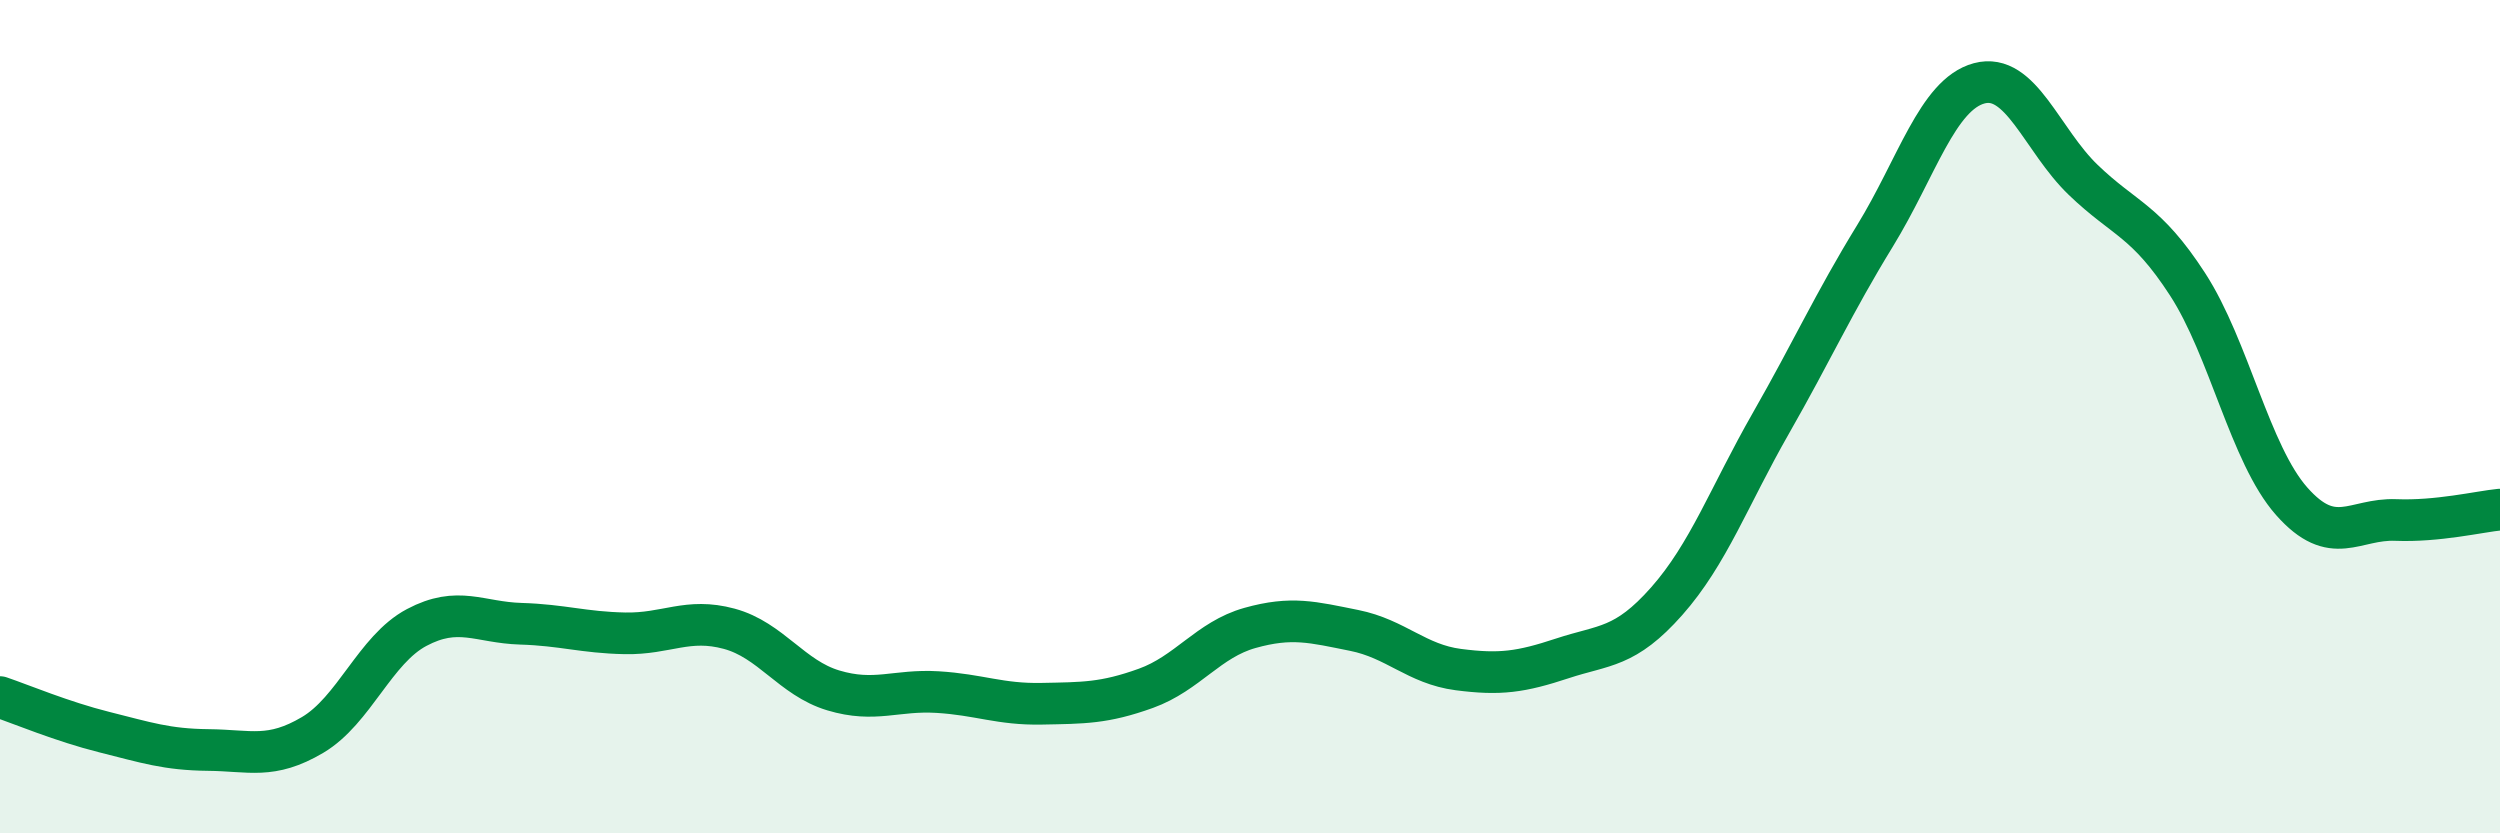
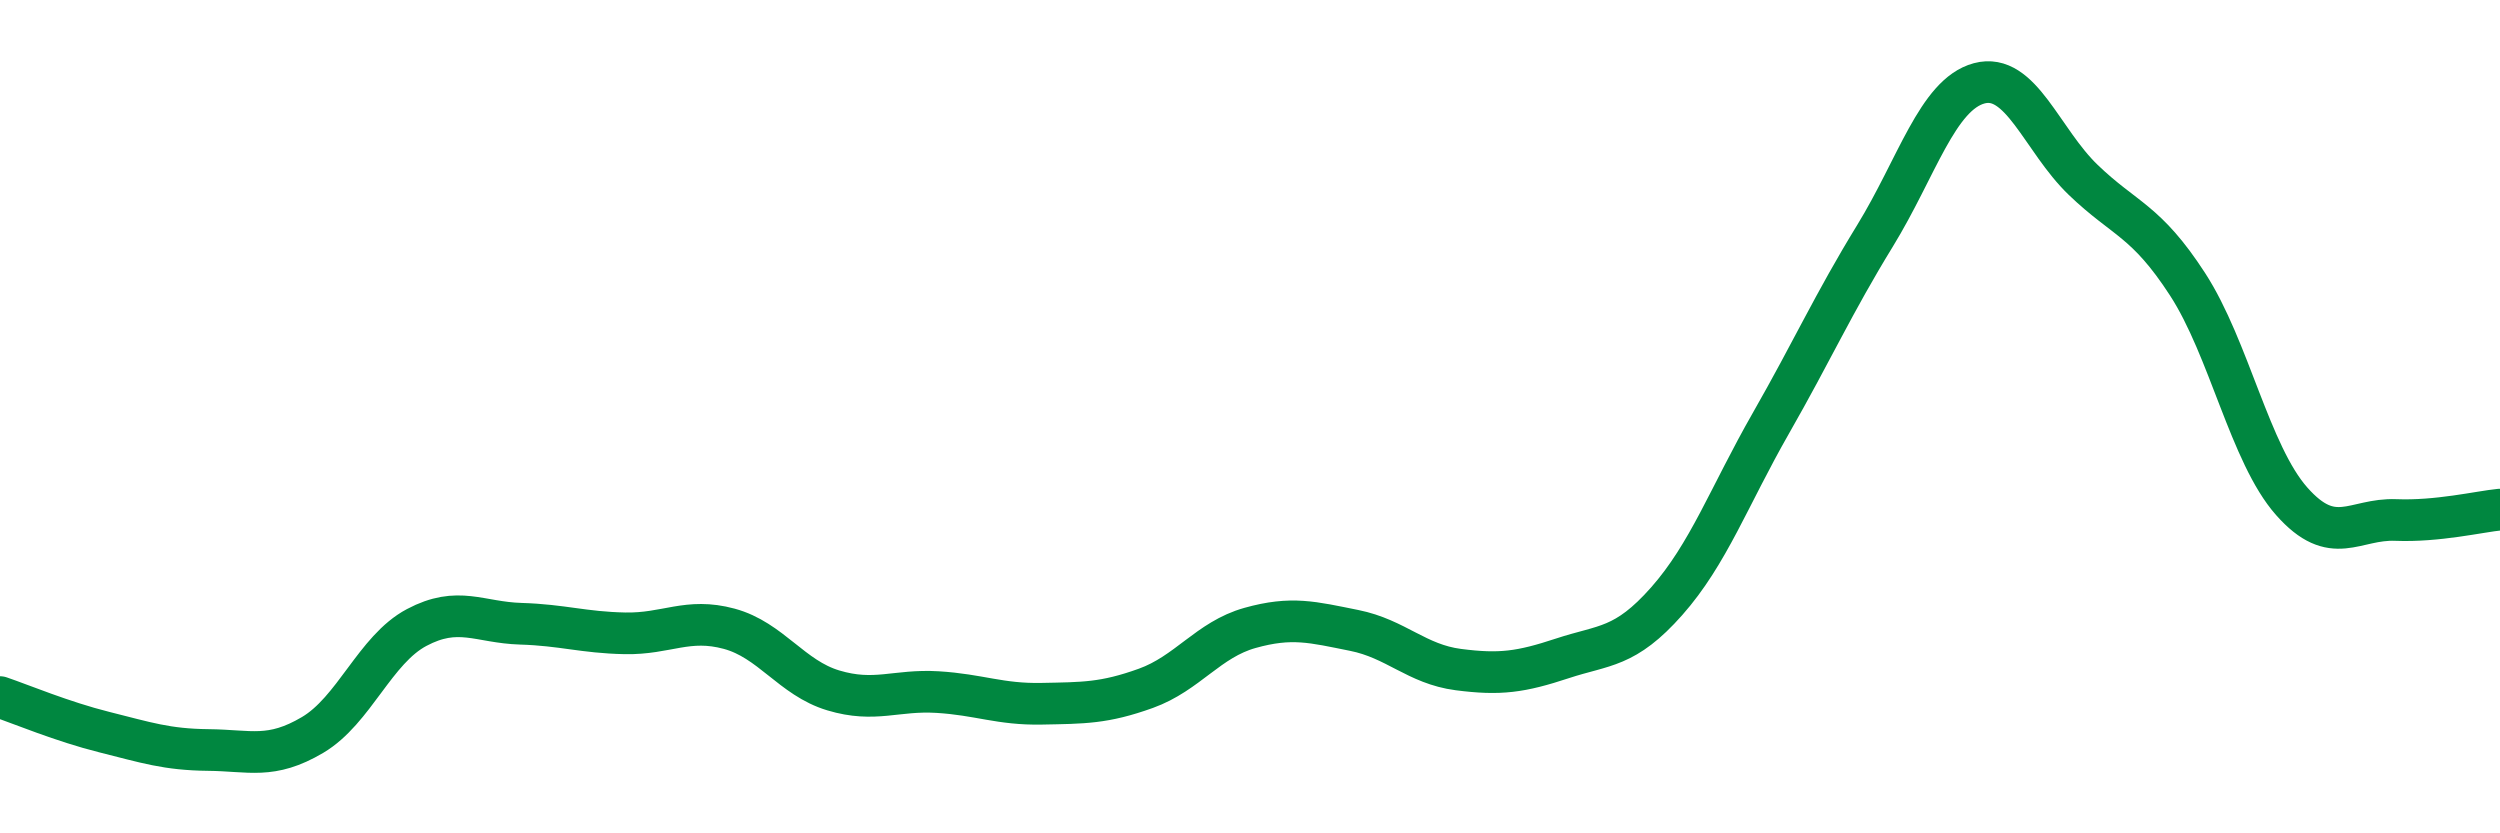
<svg xmlns="http://www.w3.org/2000/svg" width="60" height="20" viewBox="0 0 60 20">
-   <path d="M 0,16.73 C 0.5,16.9 1.5,17.32 2.5,17.57 C 3.5,17.82 4,17.99 5,18 C 6,18.01 6.5,18.23 7.5,17.64 C 8.5,17.05 9,15.59 10,15.06 C 11,14.53 11.5,14.94 12.5,14.97 C 13.5,15 14,15.18 15,15.2 C 16,15.22 16.5,14.82 17.5,15.09 C 18.5,15.36 19,16.27 20,16.57 C 21,16.87 21.5,16.55 22.5,16.61 C 23.5,16.67 24,16.91 25,16.89 C 26,16.87 26.5,16.88 27.5,16.52 C 28.5,16.16 29,15.35 30,15.07 C 31,14.79 31.5,14.93 32.5,15.13 C 33.5,15.33 34,15.94 35,16.07 C 36,16.2 36.5,16.13 37.5,15.8 C 38.5,15.47 39,15.56 40,14.43 C 41,13.3 41.5,11.91 42.5,10.16 C 43.5,8.41 44,7.29 45,5.66 C 46,4.03 46.5,2.27 47.5,2 C 48.5,1.73 49,3.36 50,4.32 C 51,5.28 51.5,5.28 52.5,6.82 C 53.5,8.36 54,10.9 55,12.03 C 56,13.16 56.5,12.44 57.5,12.48 C 58.5,12.52 59.5,12.28 60,12.23L60 20L0 20Z" fill="#008740" opacity="0.1" stroke-linecap="round" stroke-linejoin="round" />
  <path d="M 0,16.73 C 0.5,16.9 1.5,17.32 2.5,17.57 C 3.5,17.82 4,17.99 5,18 C 6,18.01 6.5,18.23 7.5,17.64 C 8.5,17.05 9,15.59 10,15.06 C 11,14.53 11.5,14.94 12.5,14.97 C 13.5,15 14,15.18 15,15.2 C 16,15.22 16.5,14.82 17.5,15.09 C 18.5,15.36 19,16.27 20,16.57 C 21,16.87 21.5,16.55 22.5,16.61 C 23.5,16.67 24,16.91 25,16.89 C 26,16.87 26.5,16.88 27.5,16.52 C 28.5,16.16 29,15.35 30,15.07 C 31,14.79 31.5,14.93 32.5,15.13 C 33.5,15.33 34,15.94 35,16.07 C 36,16.2 36.5,16.13 37.5,15.8 C 38.5,15.47 39,15.56 40,14.43 C 41,13.3 41.5,11.91 42.5,10.16 C 43.5,8.41 44,7.29 45,5.66 C 46,4.03 46.5,2.27 47.5,2 C 48.5,1.73 49,3.36 50,4.32 C 51,5.28 51.5,5.28 52.5,6.82 C 53.5,8.36 54,10.9 55,12.03 C 56,13.16 56.5,12.44 57.5,12.48 C 58.5,12.52 59.5,12.28 60,12.23" stroke="#008740" stroke-width="1" fill="none" stroke-linecap="round" stroke-linejoin="round" />
</svg>